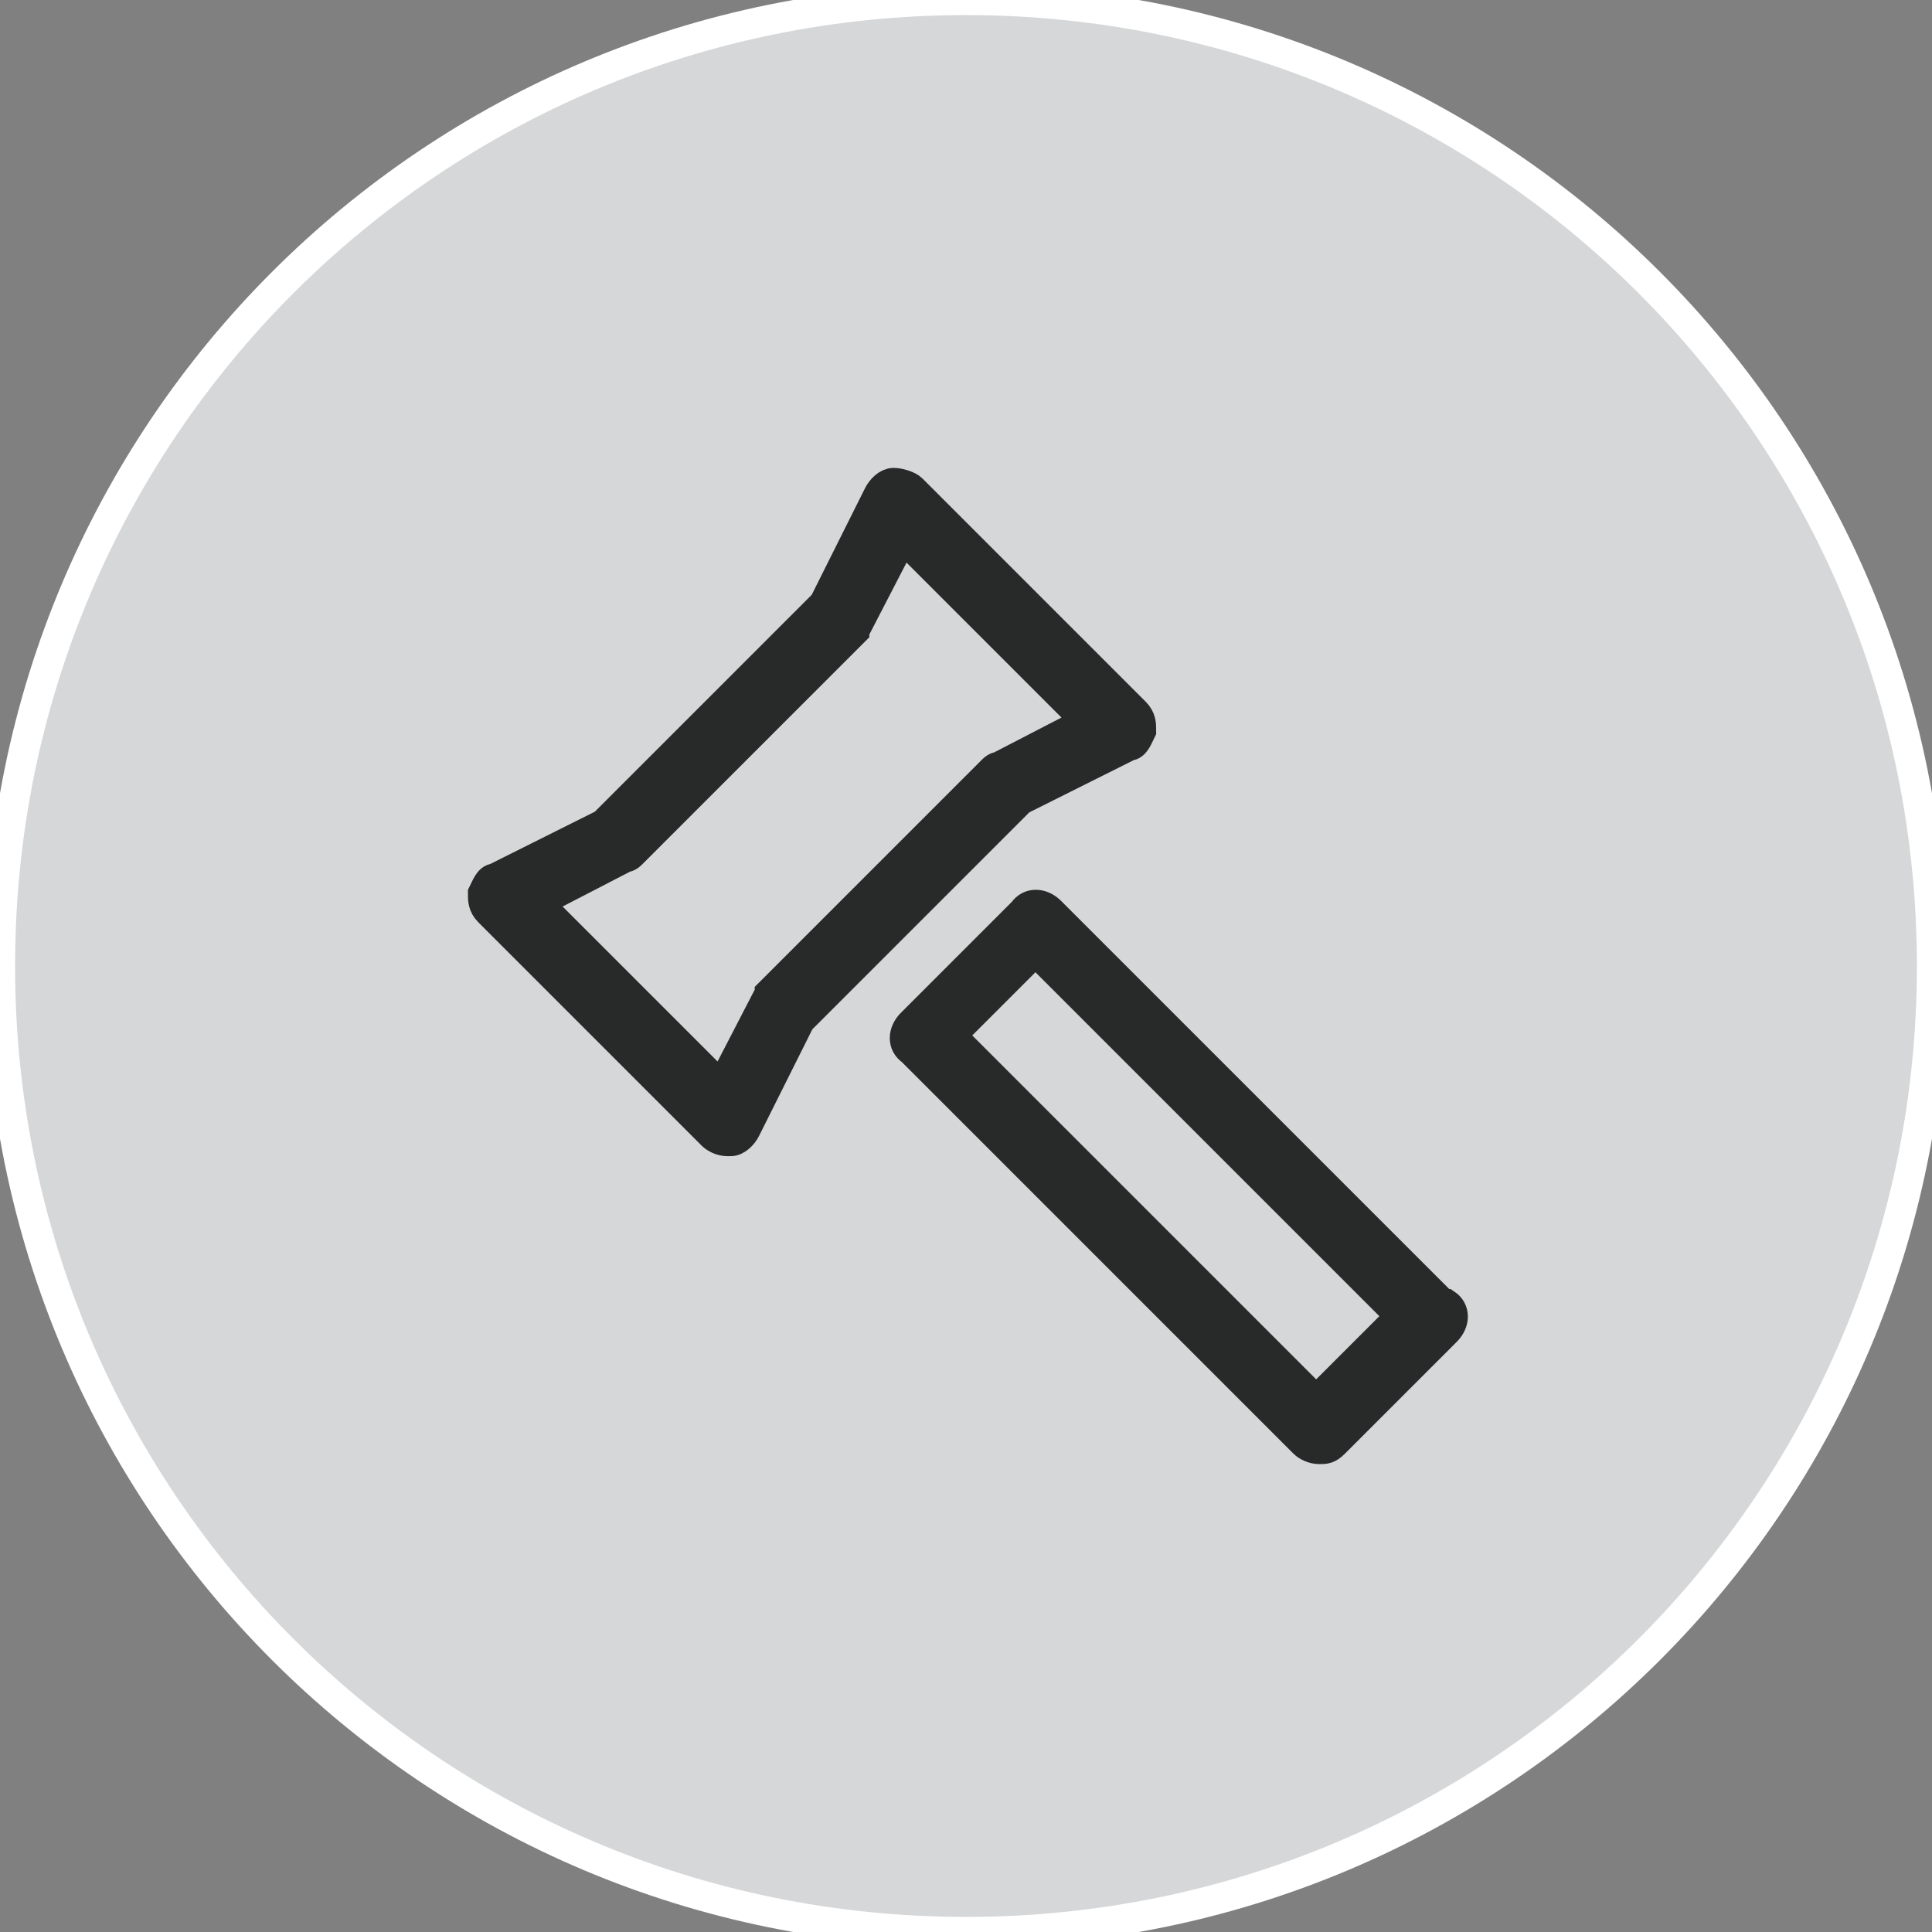
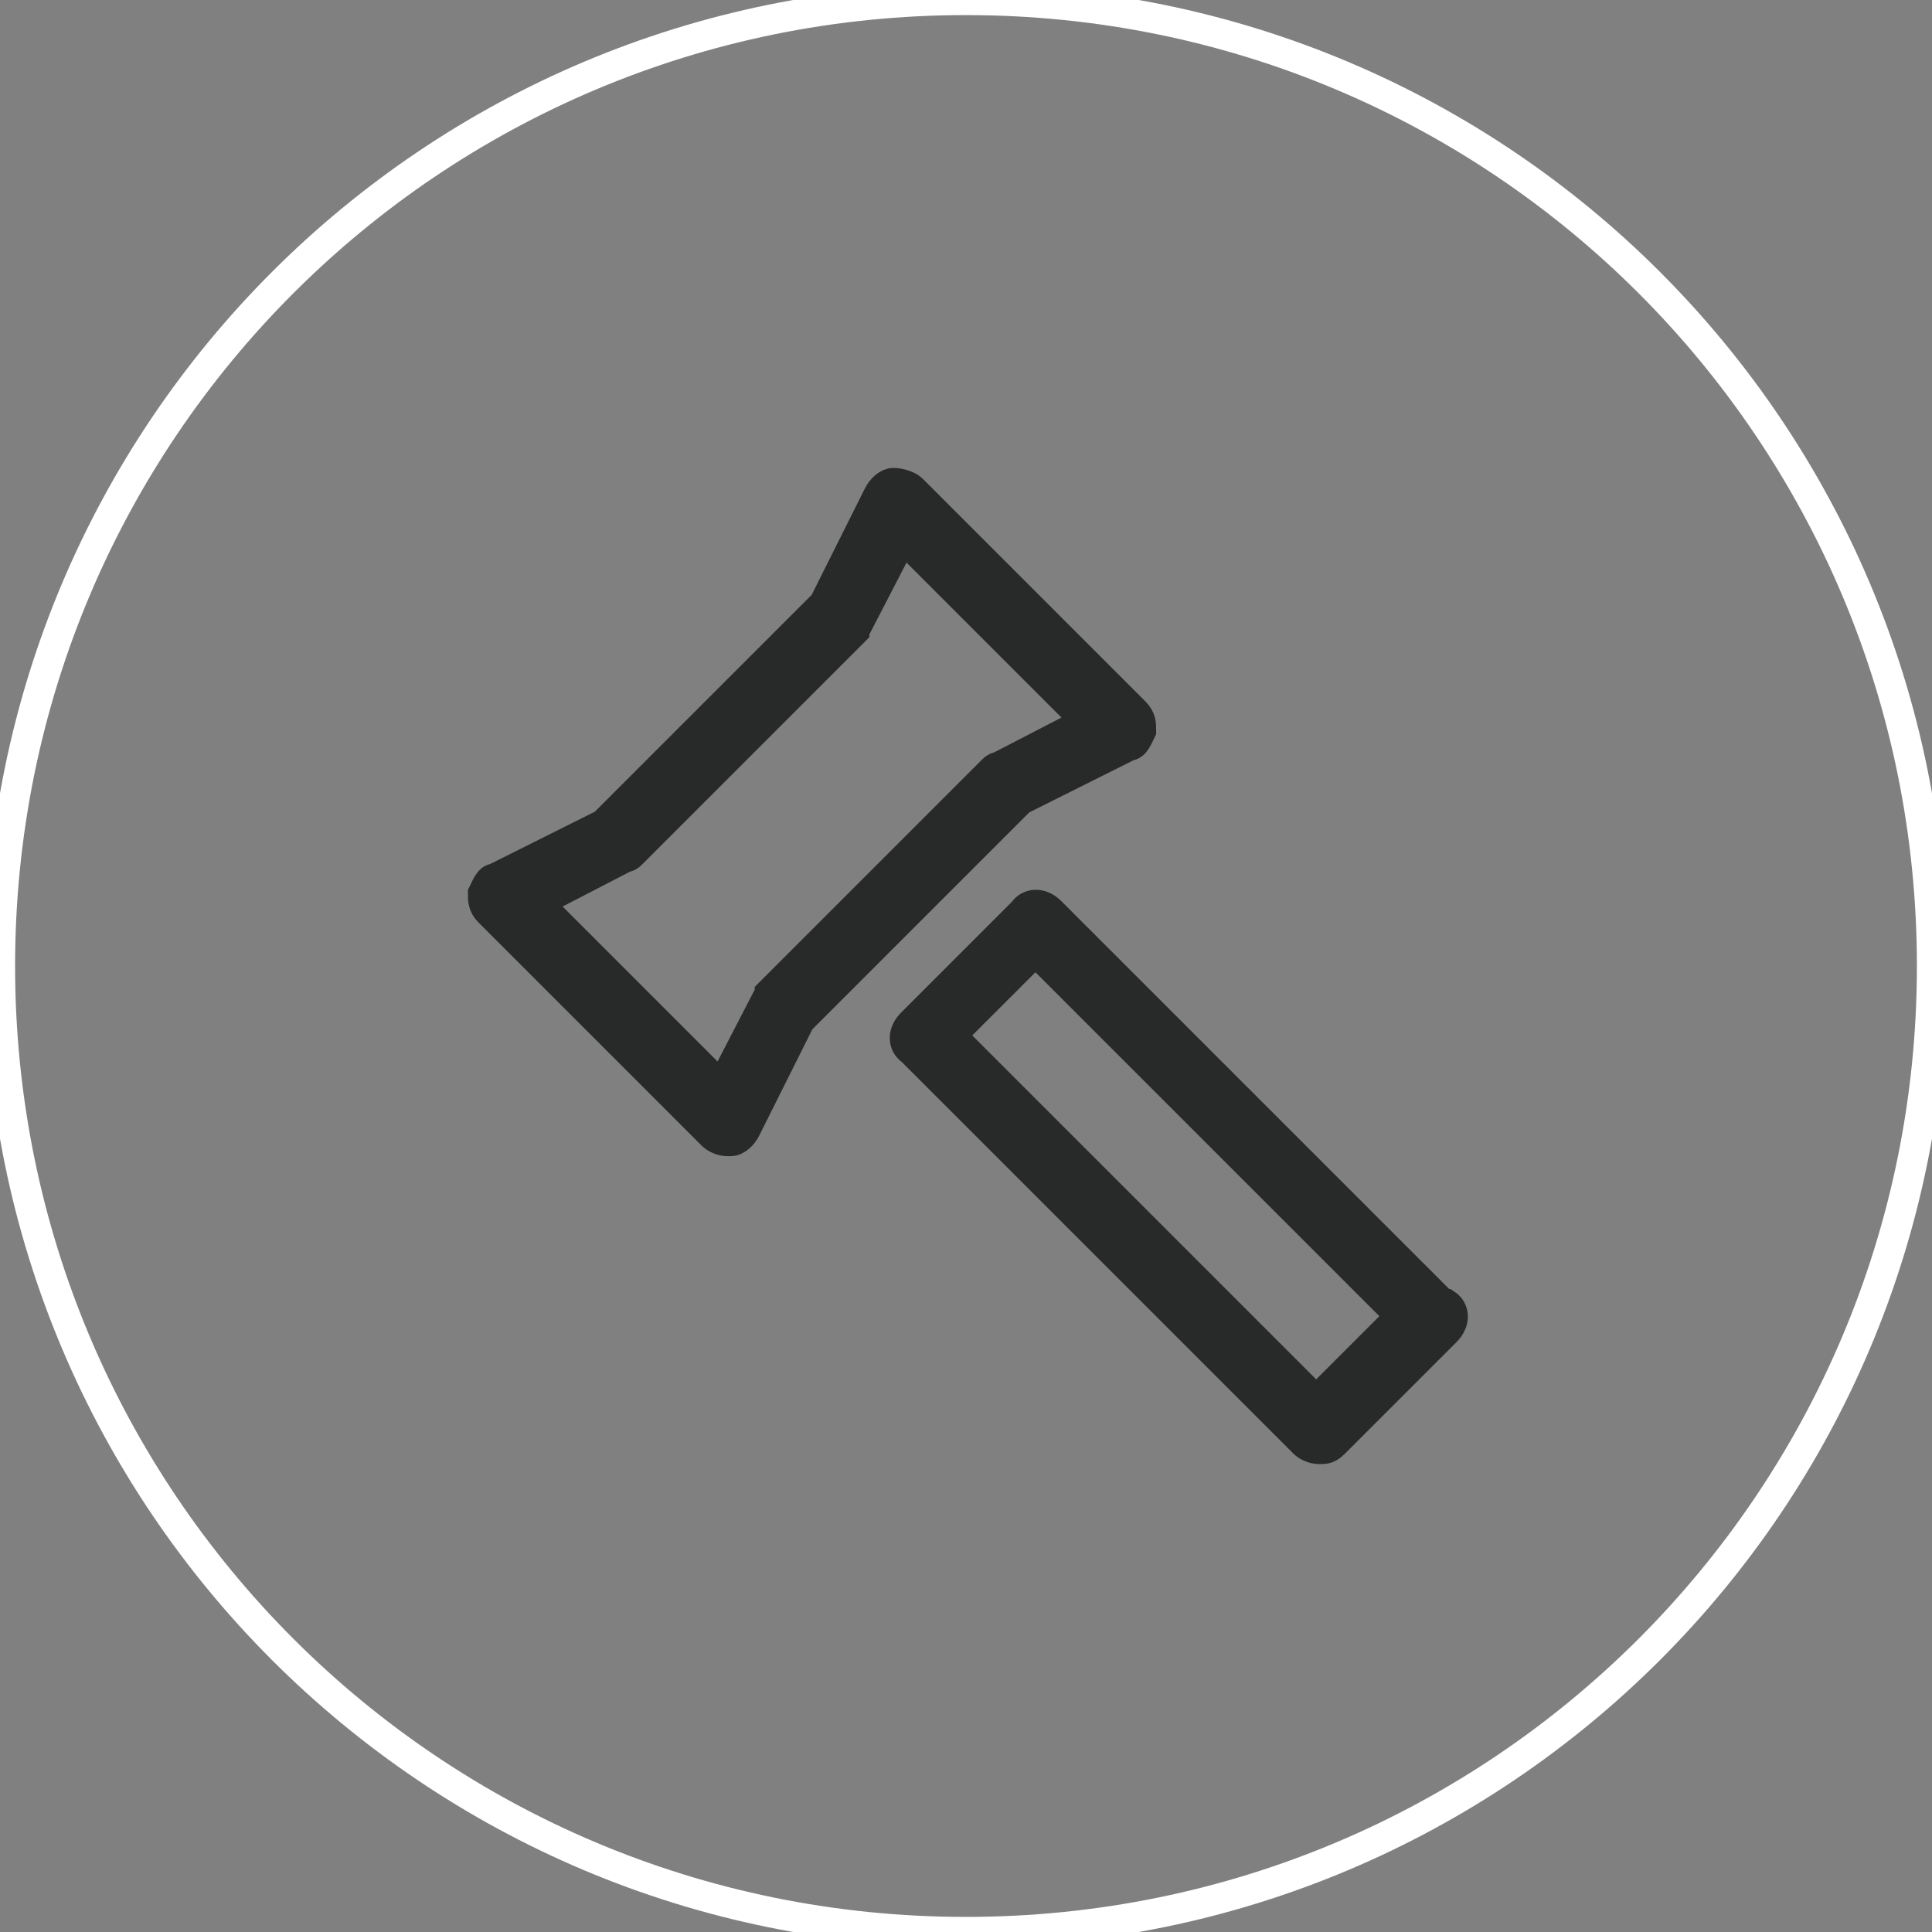
<svg xmlns="http://www.w3.org/2000/svg" id="Layer_1" version="1.1" viewBox="0 0 64 64">
  <rect x="0" y="0" width="64" height="64" fill="#808080" stroke="none" />
  <defs>
    <style>
      .st0 {
        fill: #282929;
        stroke: #282929;
      }

      .st1 {
        fill: #d6d7d8;
      }

      .st2 {
        fill: none;
        stroke: #fff;
      }
    </style>
  </defs>
-   <path class="st1" d="M32,0h0c17.7,0,32,14.3,32,32h0c0,17.7-14.3,32-32,32h0C14.3,64,0,49.7,0,32h0C0,14.3,14.3,0,32,0Z" />
  <path class="st2" d="M32,0h0c17.7,0,32,14.3,32,32h0c0,17.7-14.3,32-32,32h0C14.3,64,0,49.7,0,32h0C0,14.3,14.3,0,32,0Z" />
  <path class="st0" d="M37.4,24.7c.2,0,.3-.3.4-.5,0-.2,0-.4-.2-.6l-7.4-7.4c-.1-.1-.4-.2-.6-.2-.2,0-.4.2-.5.4l-1.8,3.6-7.3,7.3-3.6,1.8c-.2,0-.3.3-.4.5,0,.2,0,.4.2.6l7.4,7.4c.1.1.3.2.5.2s0,0,.1,0c.2,0,.4-.2.5-.4l1.8-3.6,7.3-7.3,3.6-1.8ZM32.9,25.5l-7.4,7.4s0,.1-.1.2l-1.5,2.9-6.1-6.1,2.9-1.5c0,0,.1,0,.2-.1l7.4-7.4s0-.1.1-.2l1.5-2.9,6.1,6.1-2.9,1.5c0,0-.1,0-.2.1Z" />
  <path class="st0" d="M47.8,43.2l-13-13c-.3-.3-.7-.3-.9,0l-3.7,3.7c-.3.3-.3.7,0,.9l13,13c.1.1.3.2.5.2s.3,0,.5-.2l3.7-3.7c.3-.3.3-.7,0-.9ZM43.6,46.4l-12.1-12.1,2.8-2.8,12.1,12.1-2.8,2.8Z" />
</svg>